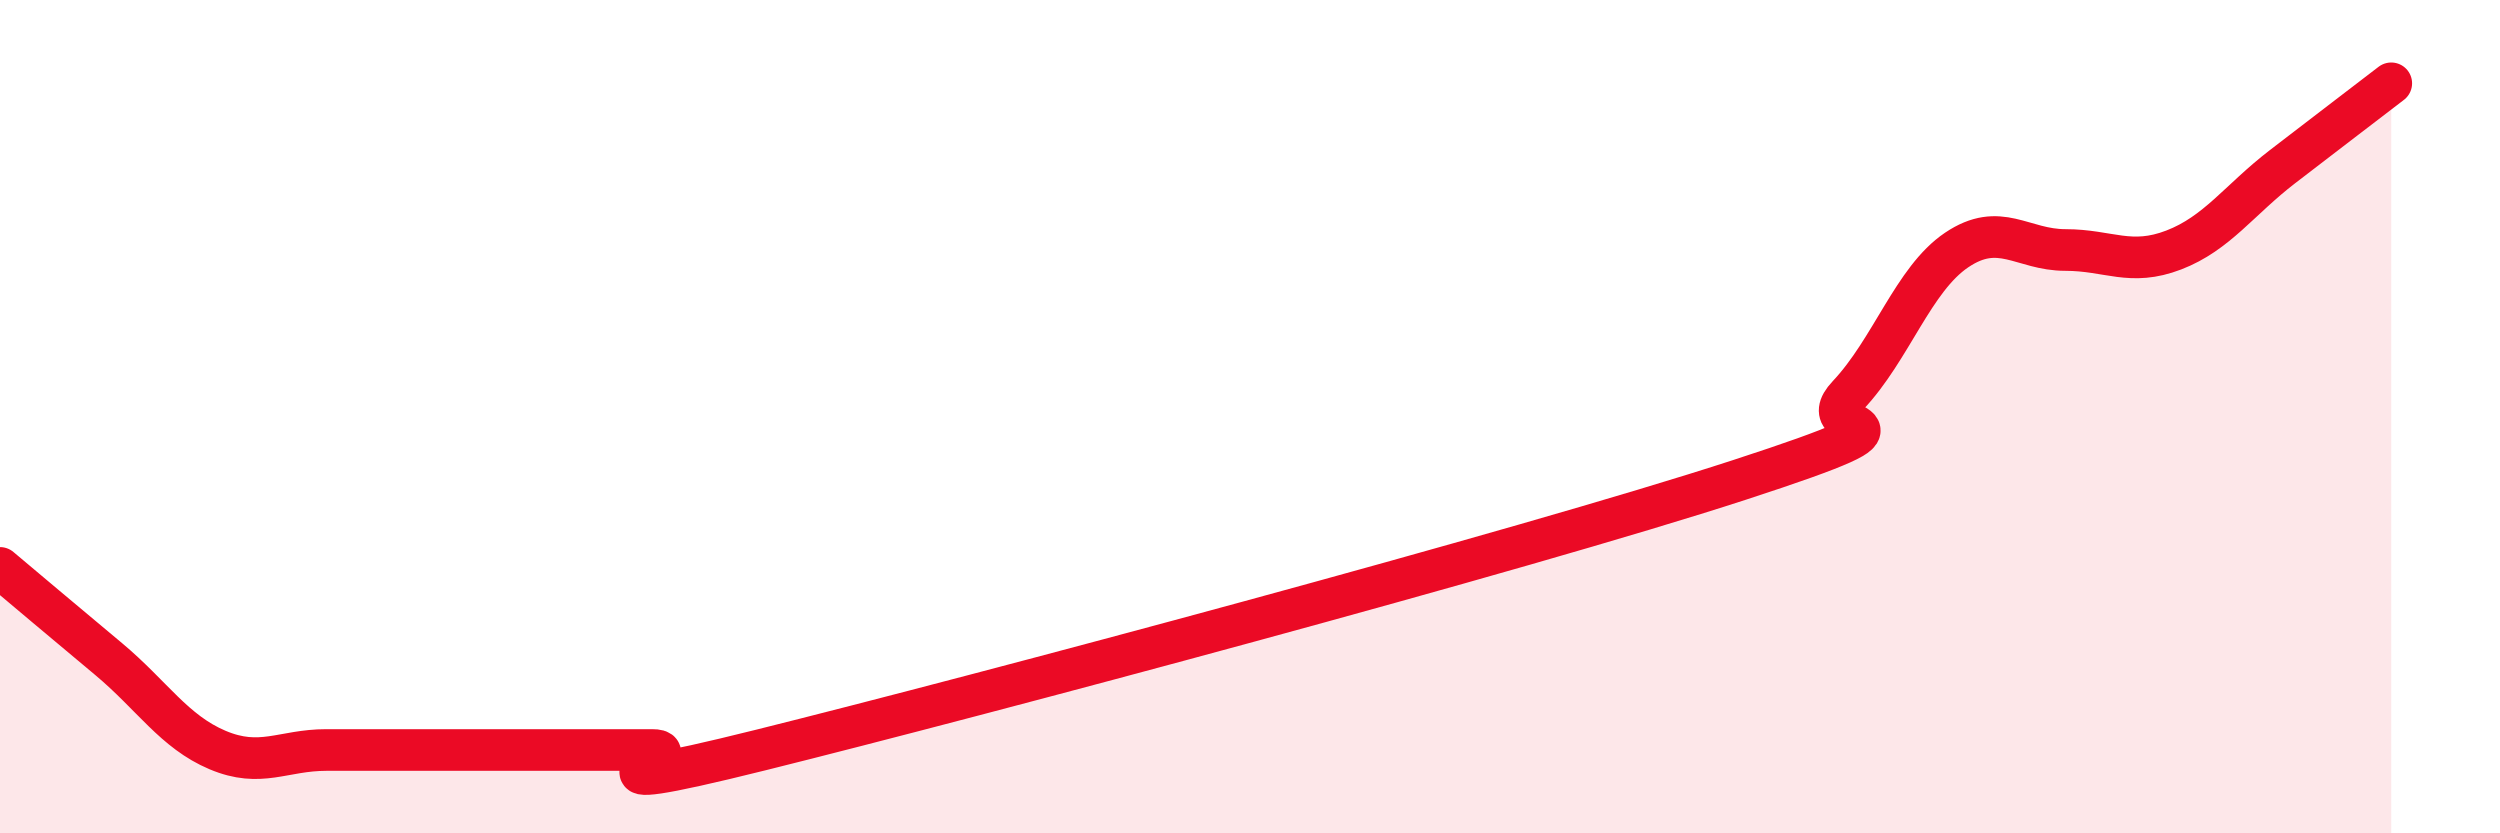
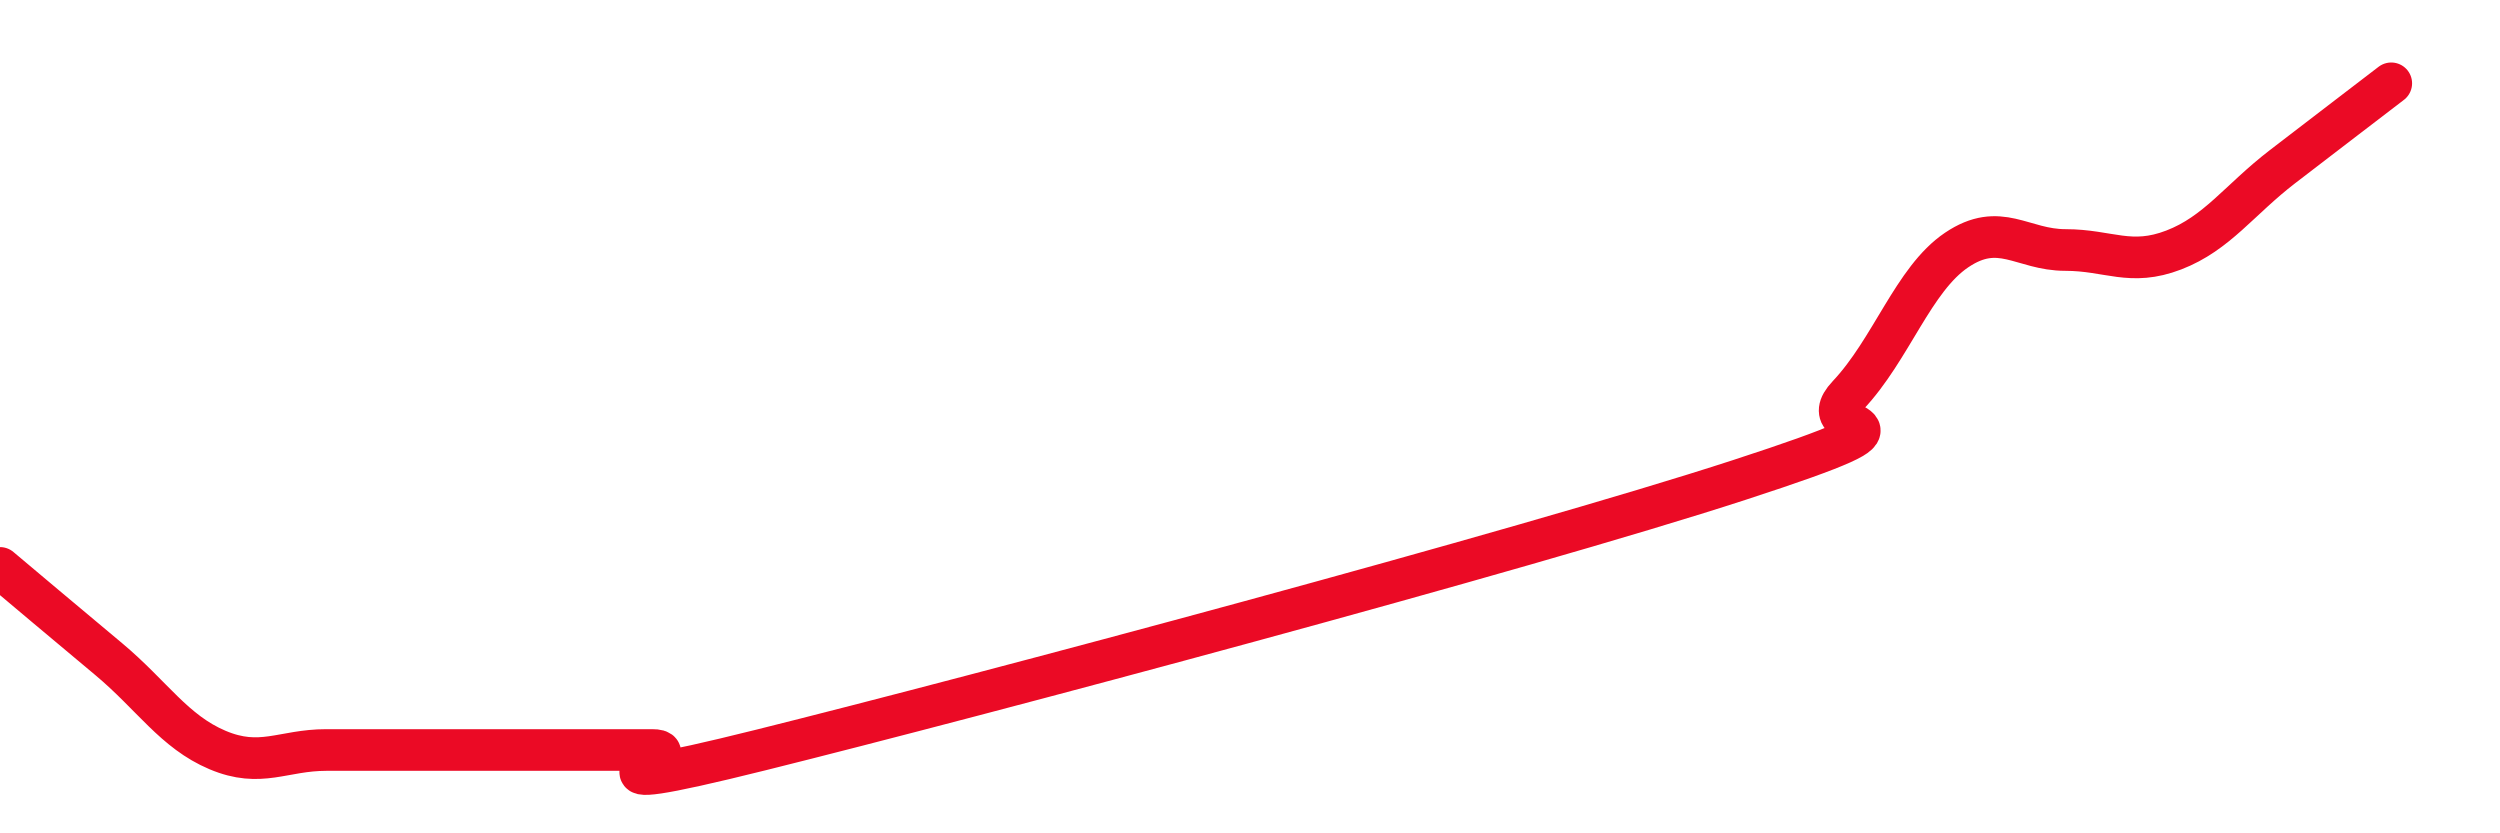
<svg xmlns="http://www.w3.org/2000/svg" width="60" height="20" viewBox="0 0 60 20">
-   <path d="M 0,13.63 C 0.52,14.07 1.57,14.95 2.61,15.82 C 3.65,16.69 4.18,17.56 5.22,18 C 6.26,18.44 6.79,18 7.83,18 C 8.87,18 9.39,18 10.43,18 C 11.47,18 12,18 13.04,18 C 14.08,18 14.61,18 15.65,18 C 16.69,18 13.04,19.3 18.26,18 C 23.48,16.7 36.52,13.22 41.74,11.52 C 46.96,9.82 43.31,10.59 44.35,9.49 C 45.39,8.39 45.92,6.7 46.96,6 C 48,5.3 48.53,6 49.57,6 C 50.61,6 51.13,6.4 52.17,6 C 53.21,5.6 53.74,4.8 54.78,4 C 55.82,3.2 56.87,2.4 57.39,2L57.39 20L0 20Z" fill="#EB0A25" opacity="0.1" stroke-linecap="round" stroke-linejoin="round" />
  <path d="M 0,13.63 C 0.52,14.07 1.57,14.95 2.61,15.82 C 3.65,16.69 4.18,17.56 5.22,18 C 6.26,18.44 6.79,18 7.83,18 C 8.87,18 9.39,18 10.43,18 C 11.47,18 12,18 13.04,18 C 14.08,18 14.61,18 15.65,18 C 16.69,18 13.04,19.3 18.26,18 C 23.48,16.7 36.52,13.22 41.74,11.52 C 46.96,9.82 43.31,10.59 44.35,9.49 C 45.39,8.39 45.92,6.7 46.96,6 C 48,5.3 48.53,6 49.57,6 C 50.61,6 51.13,6.4 52.17,6 C 53.21,5.6 53.74,4.8 54.78,4 C 55.82,3.2 56.87,2.4 57.39,2" stroke="#EB0A25" stroke-width="1" fill="none" stroke-linecap="round" stroke-linejoin="round" />
</svg>